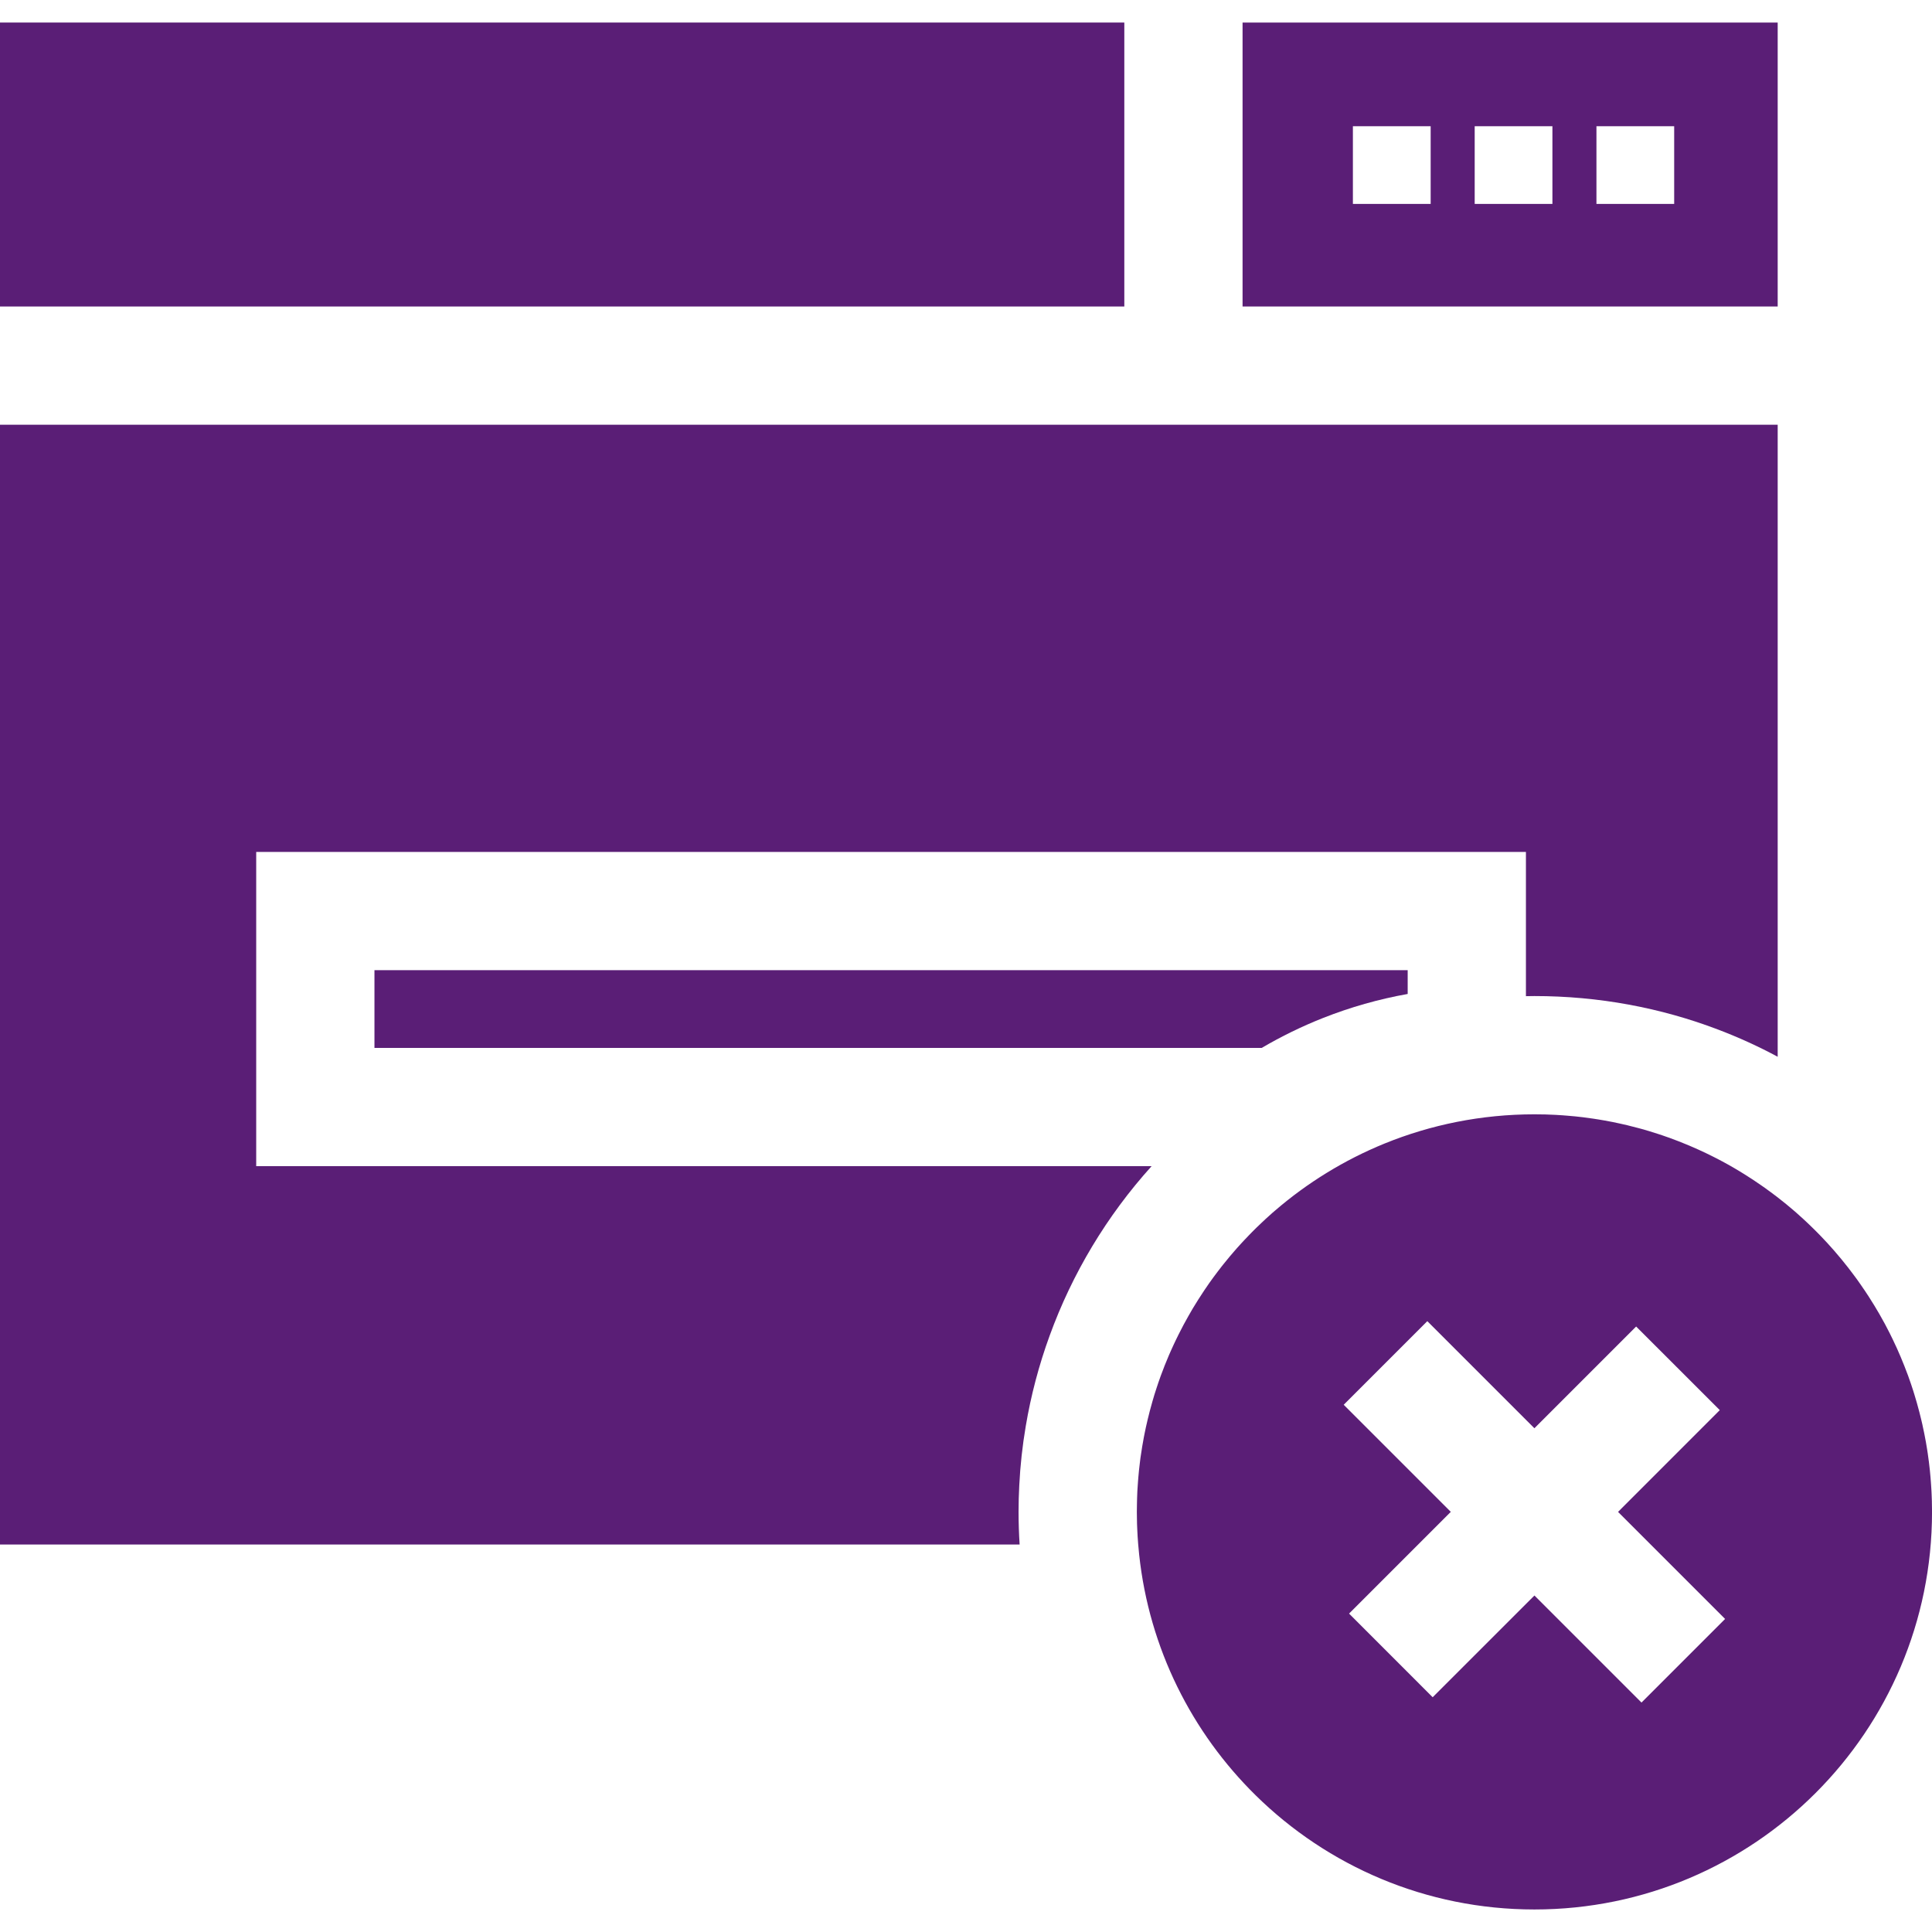
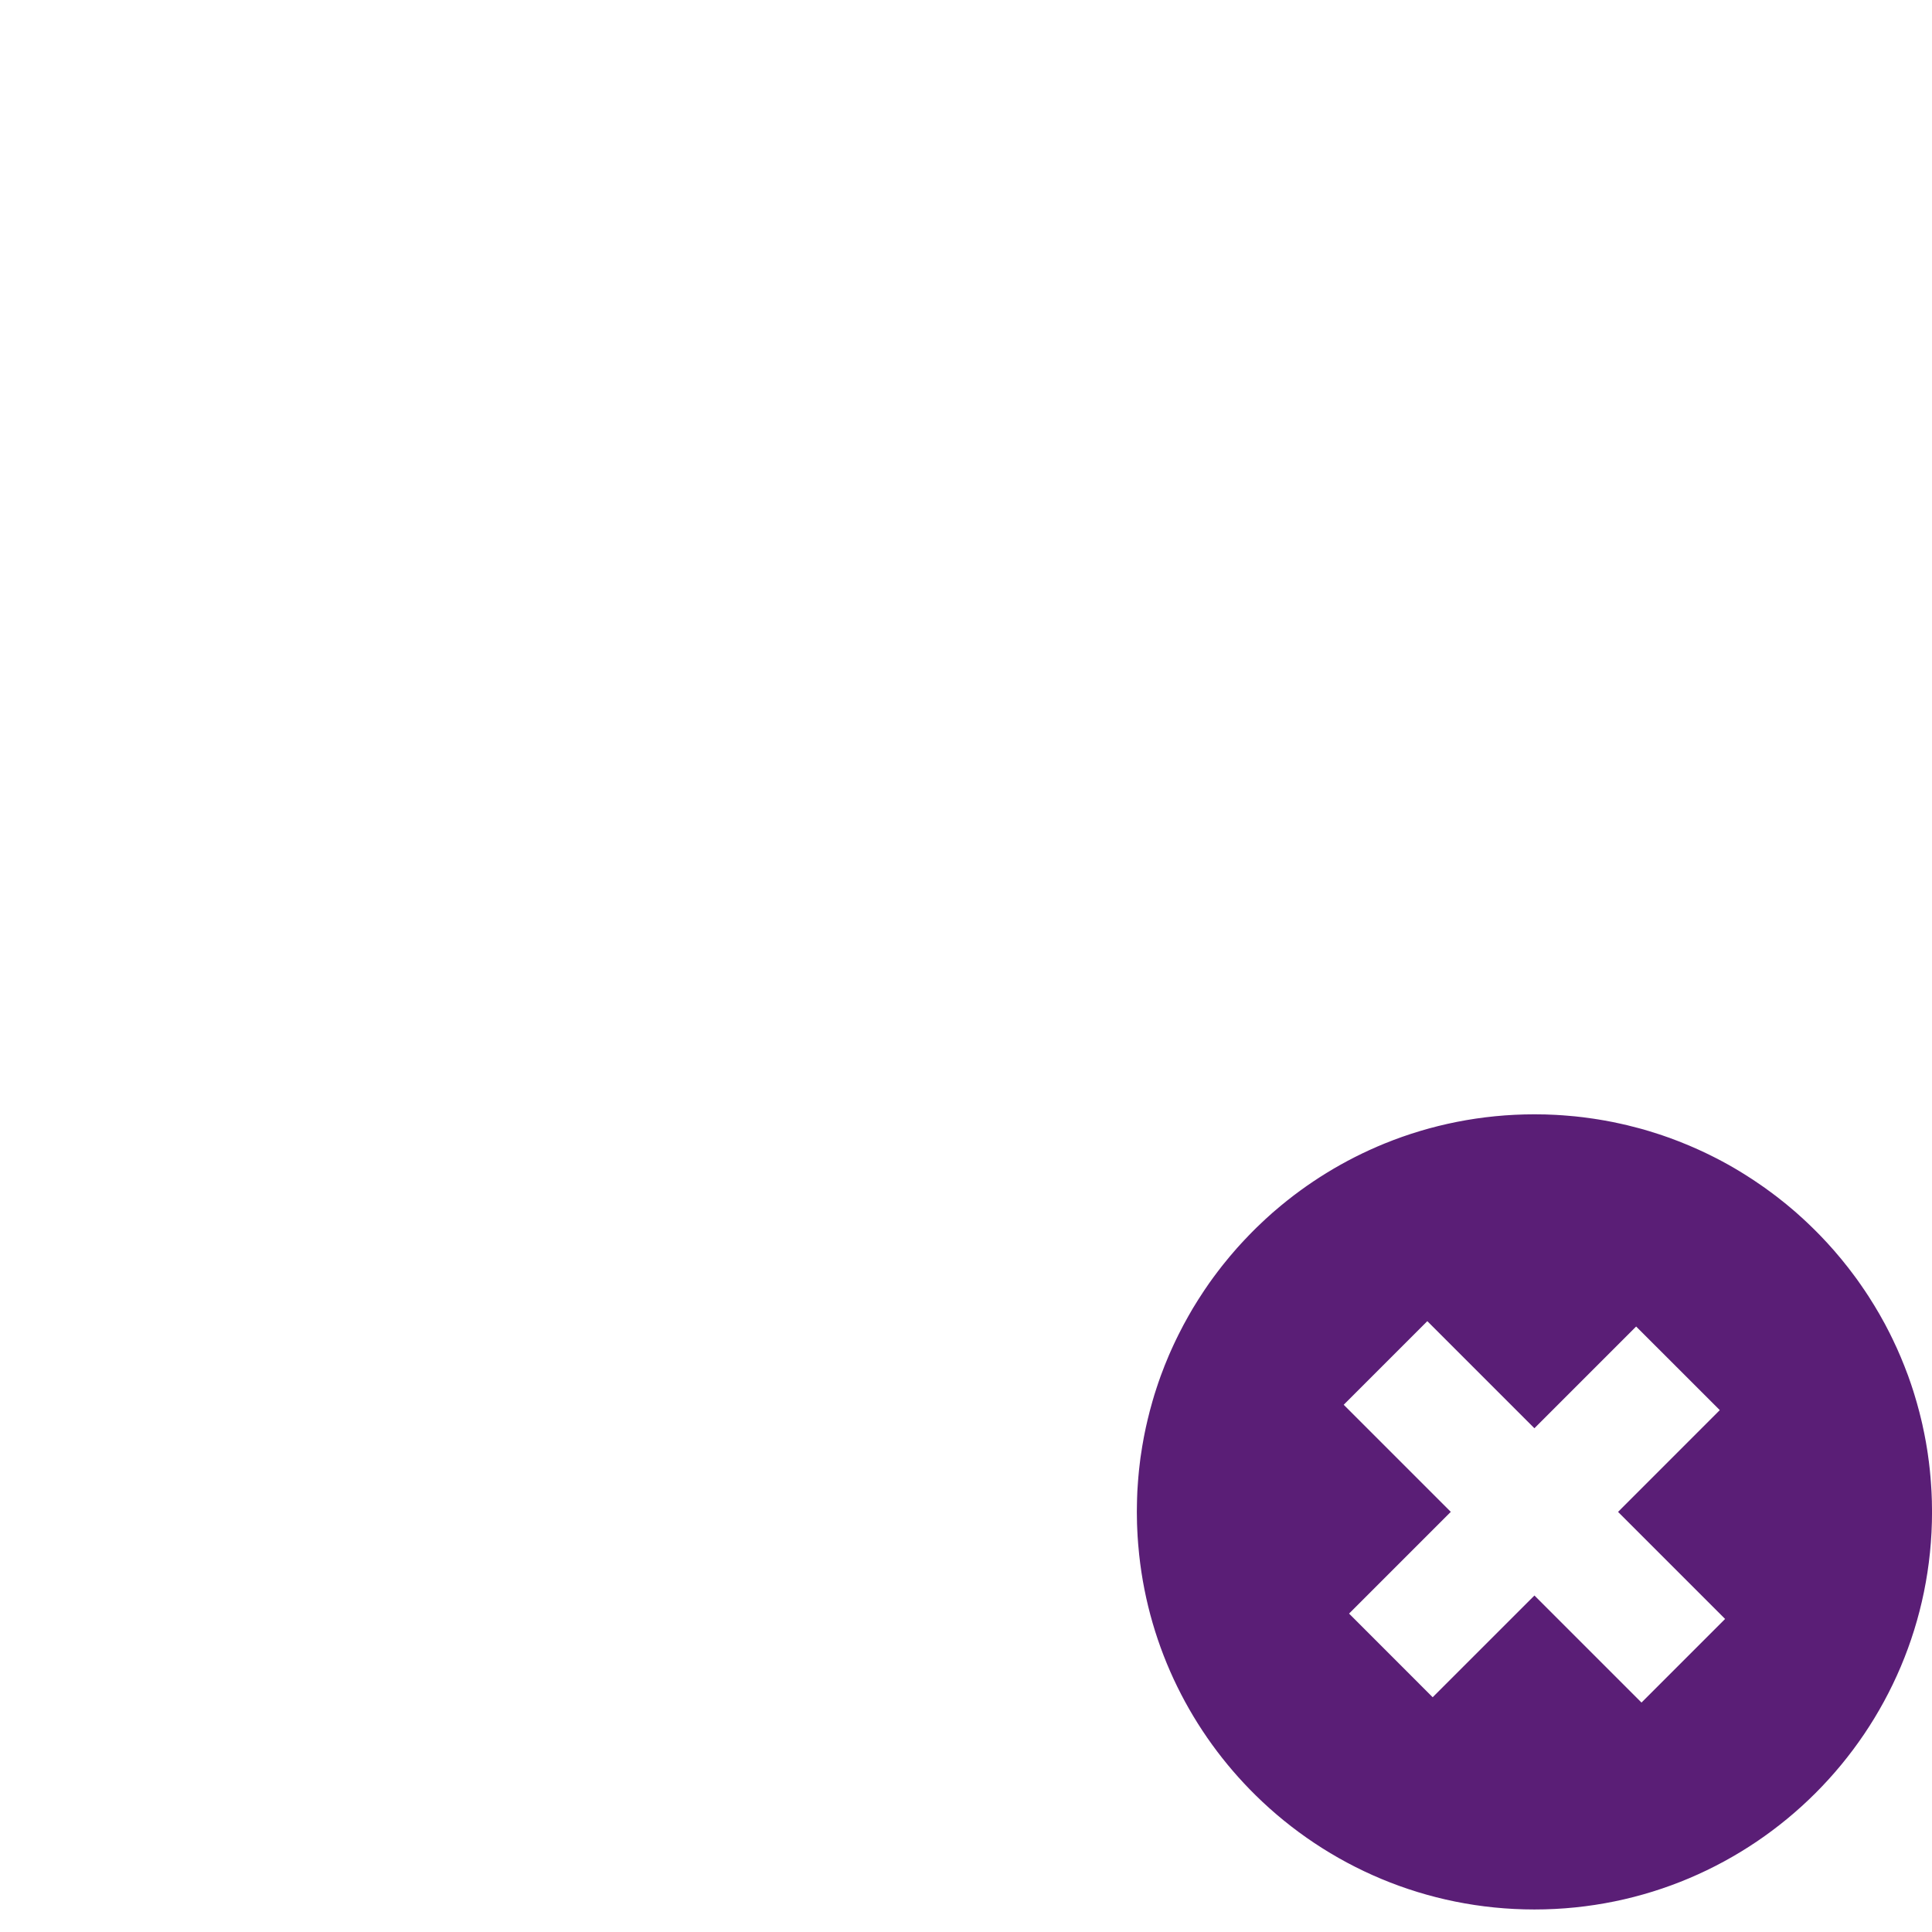
<svg xmlns="http://www.w3.org/2000/svg" fill="#5a1e76" height="800px" width="800px" version="1.1" id="Layer_1" viewBox="0 0 512 512" xml:space="preserve">
  <g id="SVGRepo_bgCarrier" stroke-width="0" />
  <g id="SVGRepo_tracerCarrier" stroke-linecap="round" stroke-linejoin="round" />
  <g id="SVGRepo_iconCarrier">
    <g>
      <g>
-         <path d="M99.235,257.112v20.599h230.037h5.087c5.233-3.071,10.676-5.724,16.243-7.928c7.27-2.873,14.77-5.004,22.448-6.372v-3.134 v-3.165H99.235z" />
-       </g>
+         </g>
    </g>
    <g>
      <g>
-         <polygon points="0,5.975 0,81.226 15.669,81.226 31.337,81.226 297.955,81.226 297.955,37.312 297.955,21.644 297.955,5.975 " />
-       </g>
+         </g>
    </g>
    <g>
      <g>
-         <path d="M455.436,112.564h-15.669H31.337H15.669H0v296.744h270.211c-0.188-2.893-0.282-5.787-0.282-8.649 c0-2.35,0.063-4.69,0.188-7.02c0.261-5.275,0.836-10.508,1.713-15.669c1.379-8.2,3.499-16.222,6.33-23.984 c5.985-16.483,15.136-31.766,27.023-44.938h-8.075v0H67.898v-83.274h336.49v33.103v5.118c0.752-0.021,1.494-0.031,2.246-0.031 c16.953,0,33.437,3.061,48.803,8.931c5.369,2.047,10.602,4.429,15.669,7.155V112.564H455.436z" />
-       </g>
+         </g>
    </g>
    <g>
      <g>
-         <path d="M329.293,5.975v15.669v15.669v43.914h110.475h15.669h15.669V5.975H329.293z M379.14,37.312v16.734h-20.609V37.312v-3.865 h20.609V37.312z M411.407,37.312v16.734h-20.599V37.312v-3.865h20.599V37.312z M443.674,54.046h-3.907h-16.692V37.312v-3.865 h20.599V54.046z" />
-       </g>
+         </g>
    </g>
    <g>
      <g>
        <path d="M511.969,398.12v-0.261c-0.021-0.648-0.042-1.295-0.073-1.943c-0.01-0.23-0.021-0.47-0.031-0.7 c-0.031-0.616-0.063-1.222-0.115-1.839c-0.01-0.084-0.01-0.167-0.021-0.251c0-0.115-0.01-0.23-0.021-0.345 c-0.021-0.292-0.042-0.585-0.073-0.877c0-0.063,0-0.125-0.01-0.188c-0.052-0.679-0.115-1.358-0.188-2.037 c-0.084-0.794-0.178-1.577-0.272-2.361c-0.01-0.052-0.01-0.094-0.021-0.146c0-0.042-0.01-0.084-0.021-0.125 c-0.073-0.648-0.167-1.295-0.261-1.943c-0.021-0.084-0.031-0.157-0.042-0.24c-0.021-0.198-0.052-0.386-0.084-0.574 c-0.219-1.442-0.48-2.862-0.763-4.283c-0.021-0.115-0.052-0.24-0.073-0.355c-0.104-0.522-0.209-1.045-0.334-1.567 c-0.042-0.219-0.084-0.439-0.136-0.658c-0.094-0.397-0.178-0.794-0.282-1.191c-0.146-0.648-0.303-1.274-0.47-1.912 c-0.209-0.836-0.439-1.682-0.679-2.507c-0.198-0.721-0.418-1.442-0.637-2.152c-0.084-0.261-0.157-0.522-0.24-0.773 c-0.01-0.052-0.031-0.094-0.042-0.146c-0.198-0.627-0.407-1.254-0.616-1.88c-0.272-0.804-0.554-1.598-0.836-2.392 c-0.01-0.01-0.01-0.031-0.021-0.042c-0.292-0.804-0.595-1.609-0.919-2.403c-0.313-0.804-0.637-1.588-0.971-2.382 c-0.324-0.783-0.669-1.567-1.024-2.35c-0.355-0.783-0.71-1.556-1.086-2.319c-0.272-0.574-0.554-1.139-0.836-1.703 c-0.345-0.689-0.7-1.358-1.055-2.037c-0.094-0.178-0.188-0.345-0.272-0.512c-0.449-0.825-0.909-1.64-1.368-2.455 c-0.888-1.536-1.797-3.04-2.758-4.523c-0.021-0.021-0.031-0.052-0.042-0.073c-0.397-0.616-0.794-1.212-1.201-1.818 c-0.042-0.063-0.084-0.125-0.125-0.178c-0.021-0.021-0.031-0.052-0.052-0.073c-0.021-0.031-0.042-0.073-0.073-0.104 c-0.261-0.407-0.543-0.815-0.836-1.222c-0.031-0.042-0.063-0.084-0.094-0.125c-0.021-0.031-0.042-0.063-0.063-0.094 c-0.219-0.324-0.439-0.637-0.669-0.951c-0.282-0.397-0.564-0.773-0.857-1.159c-0.48-0.658-0.971-1.306-1.473-1.943 c-0.606-0.773-1.212-1.546-1.838-2.298c-0.627-0.763-1.264-1.515-1.912-2.256c-0.606-0.7-1.233-1.389-1.859-2.079 c-0.104-0.115-0.219-0.23-0.324-0.345c-0.491-0.522-0.982-1.045-1.473-1.556c-0.052-0.063-0.115-0.115-0.167-0.178 c-0.042-0.031-0.073-0.073-0.104-0.104c-0.042-0.042-0.084-0.084-0.115-0.115c-0.01-0.01-0.021-0.021-0.031-0.031 c-0.167-0.167-0.324-0.334-0.491-0.501c-0.167-0.167-0.324-0.334-0.491-0.491c-0.334-0.345-0.679-0.679-1.024-1.003 c-0.355-0.345-0.71-0.679-1.065-1.024c-0.355-0.334-0.71-0.669-1.076-1.003c-0.303-0.282-0.616-0.564-0.94-0.846 c-0.313-0.282-0.627-0.564-0.94-0.846c-0.084-0.063-0.157-0.136-0.24-0.209c-0.052-0.042-0.104-0.094-0.157-0.136 c-0.721-0.616-1.442-1.222-2.173-1.828c-0.731-0.595-1.462-1.18-2.204-1.755c-0.031-0.031-0.073-0.052-0.104-0.083 c-0.125-0.094-0.251-0.198-0.386-0.292c-0.481-0.376-0.971-0.742-1.473-1.107c-0.282-0.219-0.574-0.428-0.867-0.627 c-0.418-0.313-0.825-0.616-1.254-0.898c0-0.01-0.01-0.01-0.01-0.01c-0.303-0.219-0.616-0.439-0.93-0.637 c-0.491-0.355-1.003-0.7-1.504-1.024c-0.157-0.115-0.324-0.219-0.48-0.313c-0.595-0.397-1.191-0.783-1.797-1.149 c-0.052-0.042-0.104-0.073-0.157-0.104c-0.084-0.052-0.178-0.115-0.261-0.157c-0.366-0.23-0.742-0.46-1.118-0.689 s-0.752-0.449-1.128-0.669c-0.01-0.01-0.021-0.01-0.031-0.021c-0.606-0.355-1.212-0.7-1.828-1.045 c-0.992-0.554-1.995-1.086-3.008-1.609c-0.261-0.136-0.533-0.272-0.804-0.407c-0.554-0.282-1.107-0.554-1.671-0.825 c-0.031-0.01-0.052-0.031-0.084-0.042c-1.536-0.742-3.092-1.442-4.669-2.11c-0.021-0.01-0.031-0.01-0.052-0.021 c-0.366-0.157-0.731-0.303-1.097-0.449c-0.575-0.24-1.159-0.48-1.744-0.7c-0.763-0.303-1.525-0.585-2.298-0.867 c-0.292-0.104-0.585-0.209-0.877-0.303c-0.345-0.125-0.689-0.251-1.045-0.366c-0.345-0.115-0.7-0.24-1.045-0.345 c-0.877-0.292-1.765-0.564-2.653-0.836c-0.031-0.01-0.052-0.021-0.084-0.021c-0.804-0.251-1.609-0.48-2.423-0.689 c-0.042-0.01-0.073-0.021-0.115-0.031c-0.073-0.021-0.146-0.042-0.209-0.052c-0.877-0.24-1.765-0.47-2.653-0.679 c0,0,0-0.01-0.01-0.01c-0.658-0.157-1.327-0.313-1.995-0.449c-0.616-0.136-1.243-0.272-1.87-0.397 c-0.042-0.01-0.094-0.021-0.136-0.031c-0.021,0-0.042-0.01-0.063-0.01c-0.031-0.01-0.073-0.01-0.104-0.021 c-0.606-0.115-1.222-0.23-1.828-0.345c-0.616-0.104-1.222-0.209-1.838-0.313l-0.219-0.031c-0.334-0.052-0.658-0.104-0.992-0.157 c-0.846-0.125-1.682-0.24-2.528-0.345c-0.073-0.01-0.136-0.021-0.209-0.031c-0.71-0.084-1.431-0.167-2.152-0.24 c-0.71-0.073-1.421-0.136-2.131-0.188c-0.313-0.021-0.627-0.052-0.94-0.073c-0.063-0.01-0.136-0.01-0.198-0.021h-0.052 c-0.543-0.042-1.086-0.073-1.64-0.104c-0.209-0.01-0.428-0.021-0.637-0.031c-0.794-0.042-1.598-0.073-2.392-0.094h-0.209 c-0.857-0.021-1.713-0.031-2.57-0.031c-14.06,0-27.472,2.758-39.736,7.751c-10.644,4.345-20.432,10.373-29.008,17.768 c-0.24,0.198-0.48,0.407-0.721,0.616c-0.616,0.543-1.222,1.097-1.828,1.65c-0.355,0.334-0.71,0.669-1.065,1.003 c-0.47,0.428-0.94,0.877-1.4,1.337c-0.397,0.387-0.804,0.794-1.191,1.191c-0.021,0.031-0.042,0.052-0.073,0.084 c-0.209,0.198-0.407,0.397-0.585,0.595c-0.449,0.449-0.877,0.898-1.295,1.358c-0.282,0.292-0.564,0.585-0.825,0.888 c-0.386,0.407-0.752,0.815-1.118,1.233c-0.292,0.334-0.585,0.669-0.867,1.003c-0.345,0.387-0.689,0.783-1.024,1.191 c-0.574,0.679-1.128,1.358-1.682,2.058c-0.146,0.178-0.282,0.355-0.428,0.533c-0.376,0.491-0.763,0.982-1.139,1.483 c-0.752,0.982-1.473,1.974-2.194,2.987c-0.46,0.648-0.909,1.316-1.358,1.985c-0.512,0.763-1.013,1.525-1.504,2.308 c-0.512,0.804-1.013,1.619-1.504,2.434c-0.407,0.689-0.804,1.379-1.191,2.068c-0.439,0.773-0.867,1.556-1.285,2.329 c-0.418,0.794-0.825,1.577-1.222,2.371c-0.24,0.47-0.47,0.94-0.7,1.421c-0.23,0.47-0.46,0.951-0.679,1.431 c-0.178,0.376-0.345,0.752-0.512,1.128c-0.094,0.188-0.178,0.386-0.261,0.575c0,0.01-0.01,0.01-0.01,0.021 c-0.178,0.386-0.334,0.783-0.512,1.17c-0.198,0.491-0.407,0.982-0.606,1.473c-0.167,0.407-0.345,0.846-0.522,1.264 c-0.01,0.042-0.021,0.073-0.042,0.115c-0.01,0.031-0.021,0.052-0.031,0.083v0.01c-0.303,0.773-0.595,1.546-0.888,2.319 c-0.219,0.595-0.428,1.201-0.637,1.807c-0.178,0.522-0.345,1.045-0.522,1.567c-0.376,1.128-0.731,2.277-1.055,3.426 c-0.209,0.689-0.397,1.379-0.574,2.079c-0.063,0.188-0.115,0.386-0.157,0.575c-0.146,0.564-0.292,1.128-0.418,1.692 c-0.01,0.031-0.021,0.073-0.031,0.104c-0.063,0.23-0.115,0.47-0.167,0.7v0.01c-0.157,0.616-0.292,1.233-0.428,1.859 c-0.021,0.094-0.042,0.178-0.052,0.272c-0.073,0.366-0.157,0.731-0.23,1.097c-0.073,0.366-0.157,0.731-0.219,1.097 c-0.313,1.661-0.595,3.343-0.836,5.045c-0.021,0.188-0.052,0.376-0.084,0.564c-0.01,0.052-0.01,0.115-0.021,0.167 c-0.063,0.46-0.115,0.93-0.167,1.389c-0.01,0.063-0.021,0.125-0.021,0.188c-0.063,0.418-0.104,0.836-0.146,1.254 c-0.01,0.094-0.021,0.188-0.031,0.282c-0.063,0.637-0.125,1.274-0.178,1.912c-0.021,0.23-0.042,0.46-0.052,0.7 c0,0.021,0,0.042-0.01,0.063c-0.031,0.449-0.073,0.898-0.094,1.358c-0.042,0.48-0.063,0.961-0.094,1.452 c-0.031,0.637-0.063,1.295-0.073,1.943v0.052c-0.01,0.282-0.021,0.564-0.021,0.846c-0.01,0.157-0.01,0.313-0.01,0.47 c-0.021,0.71-0.031,1.431-0.031,2.152c0,0.71,0.01,1.421,0.031,2.131c0,0.146,0,0.292,0.01,0.439v0.188 c0,0.146,0,0.282,0.01,0.428c0.021,0.585,0.042,1.17,0.073,1.744c0.021,0.46,0.042,0.909,0.073,1.368v0.084 c0.042,0.669,0.094,1.348,0.146,2.016c0.01,0.083,0.01,0.167,0.021,0.251c0.073,0.898,0.157,1.797,0.251,2.685 c2.664,24.903,13.997,47.194,30.92,63.824c19.011,18.688,45.074,30.209,73.831,30.209c58.193,0,105.367-47.173,105.367-105.367 C512,399.812,511.99,398.966,511.969,398.12z M435.015,451.195l-28.371-28.371l-26.971,26.961l-22.156-22.166l26.961-26.961 l-28.381-28.381l22.156-22.156l28.381,28.381l26.961-26.961l22.166,22.156l-26.961,26.971l28.371,28.371L435.015,451.195z" />
      </g>
    </g>
  </g>
</svg>